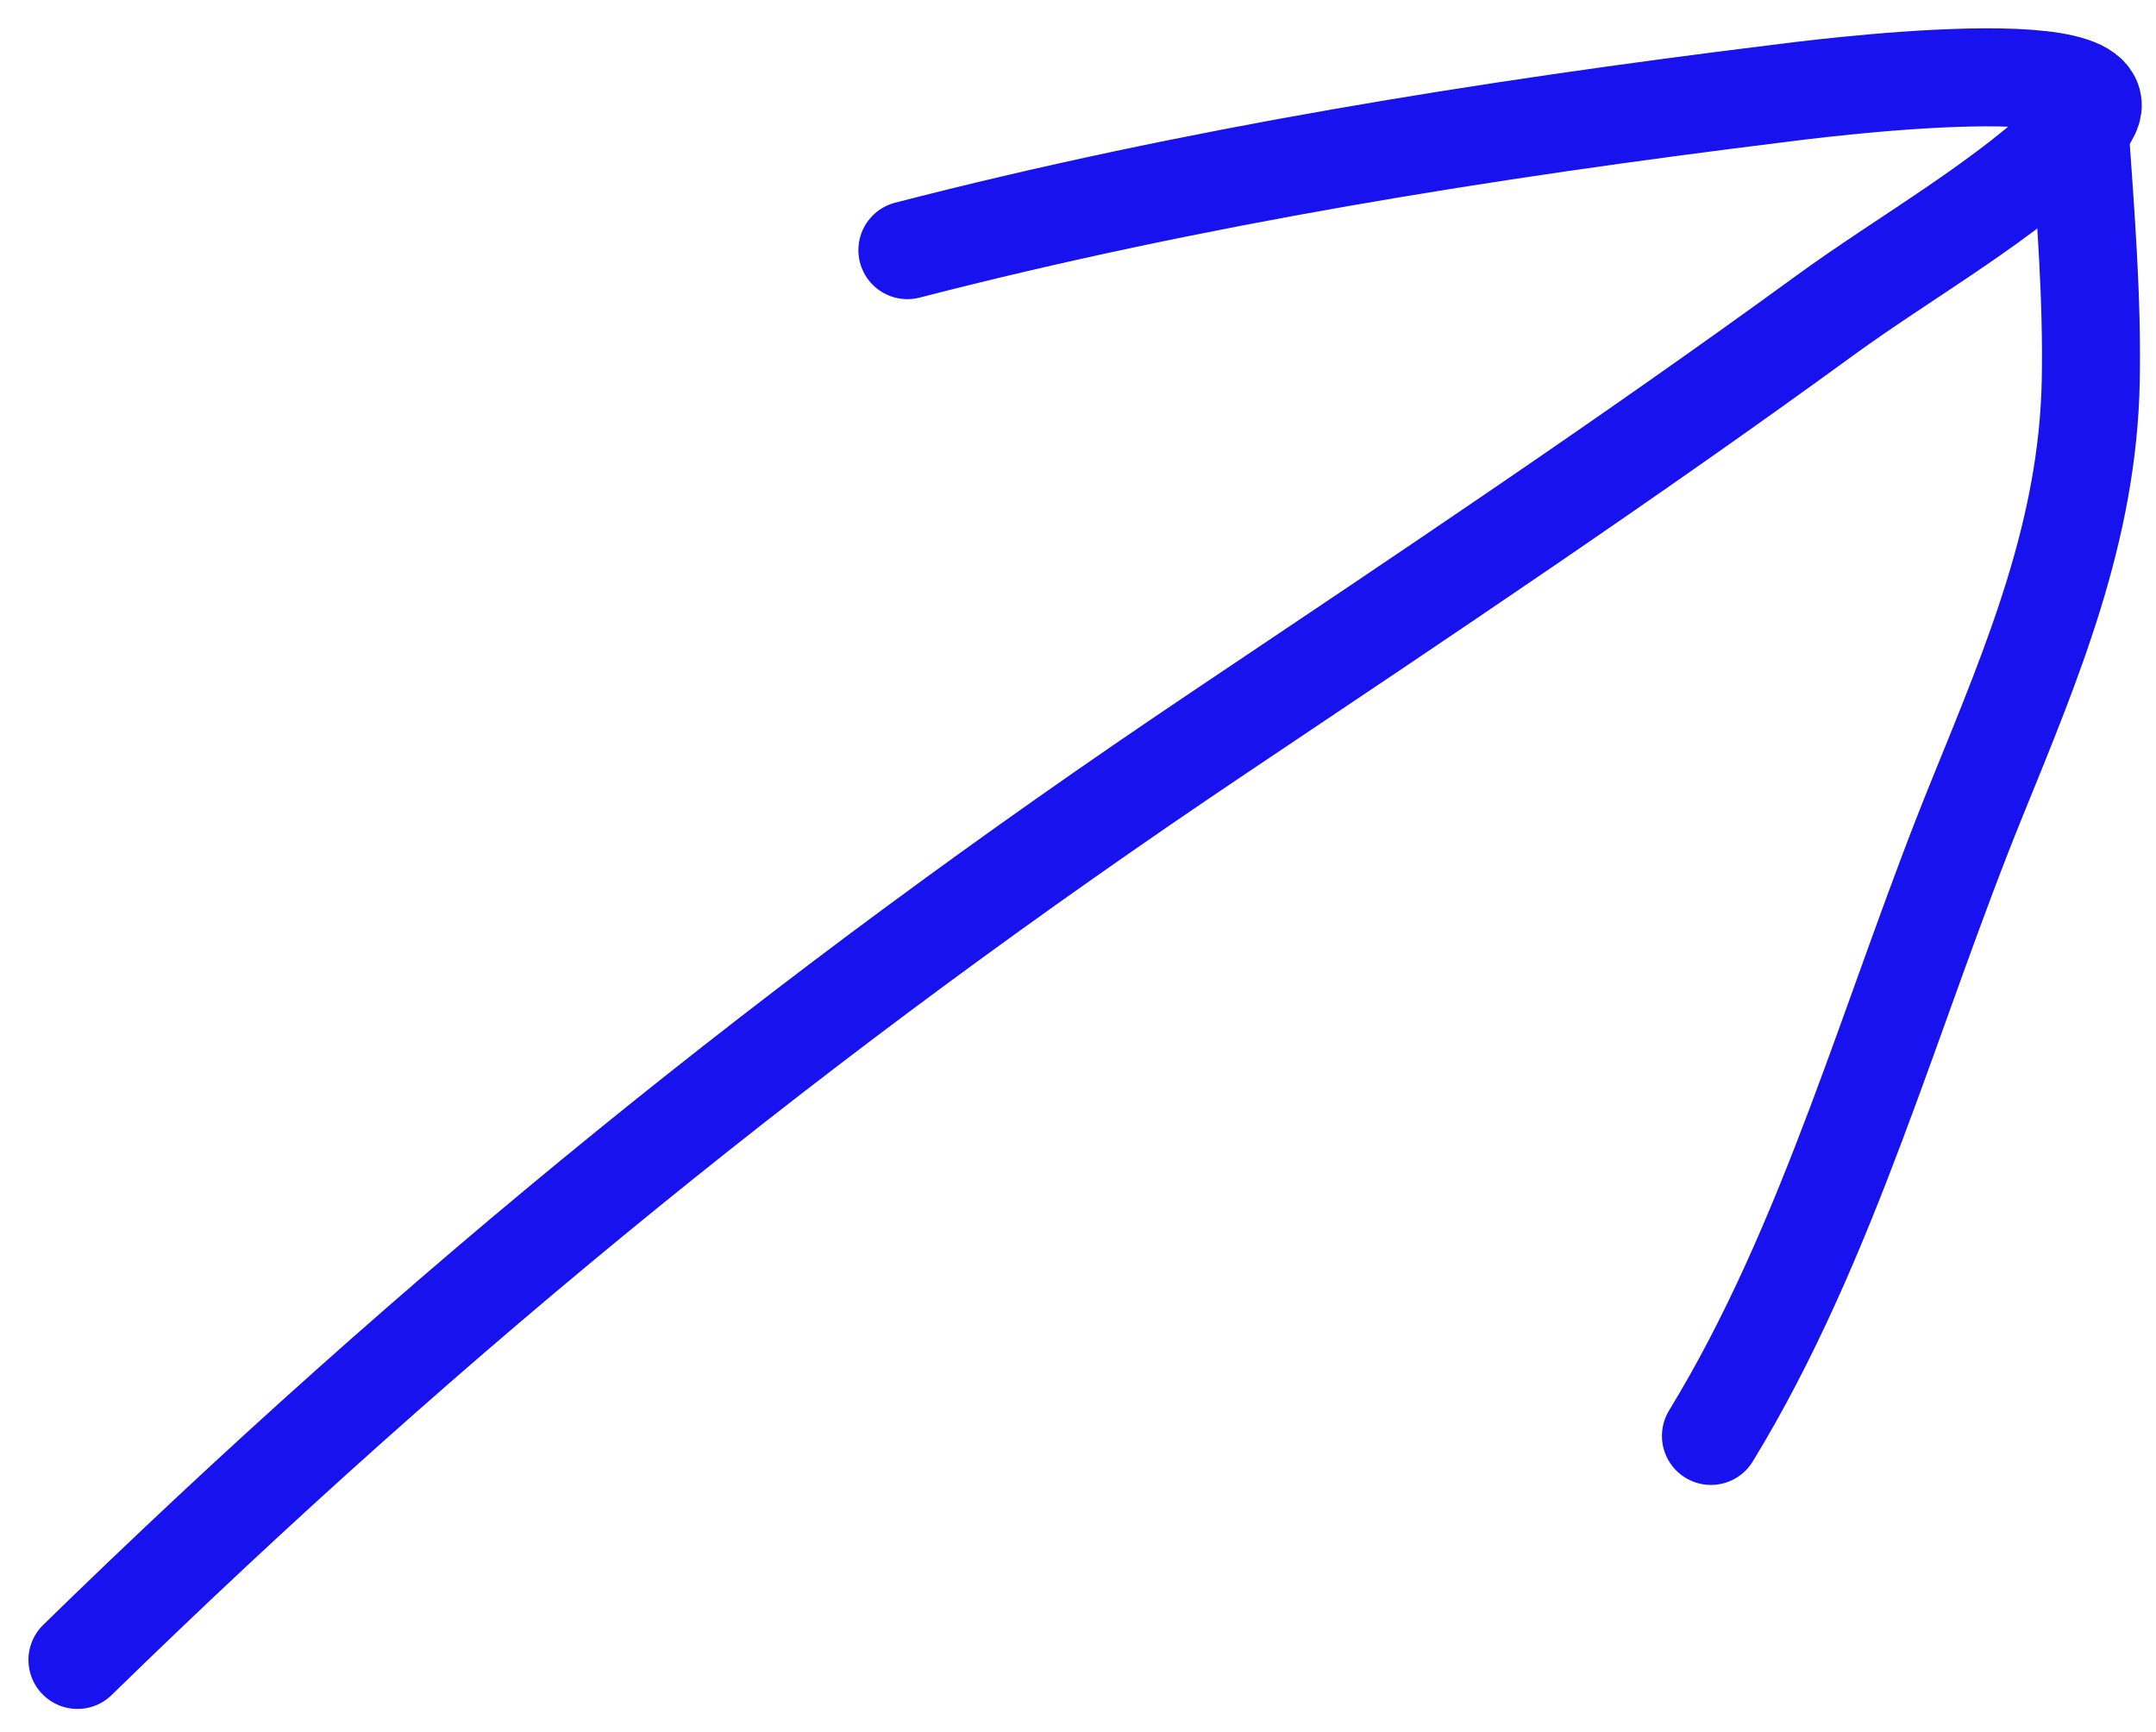
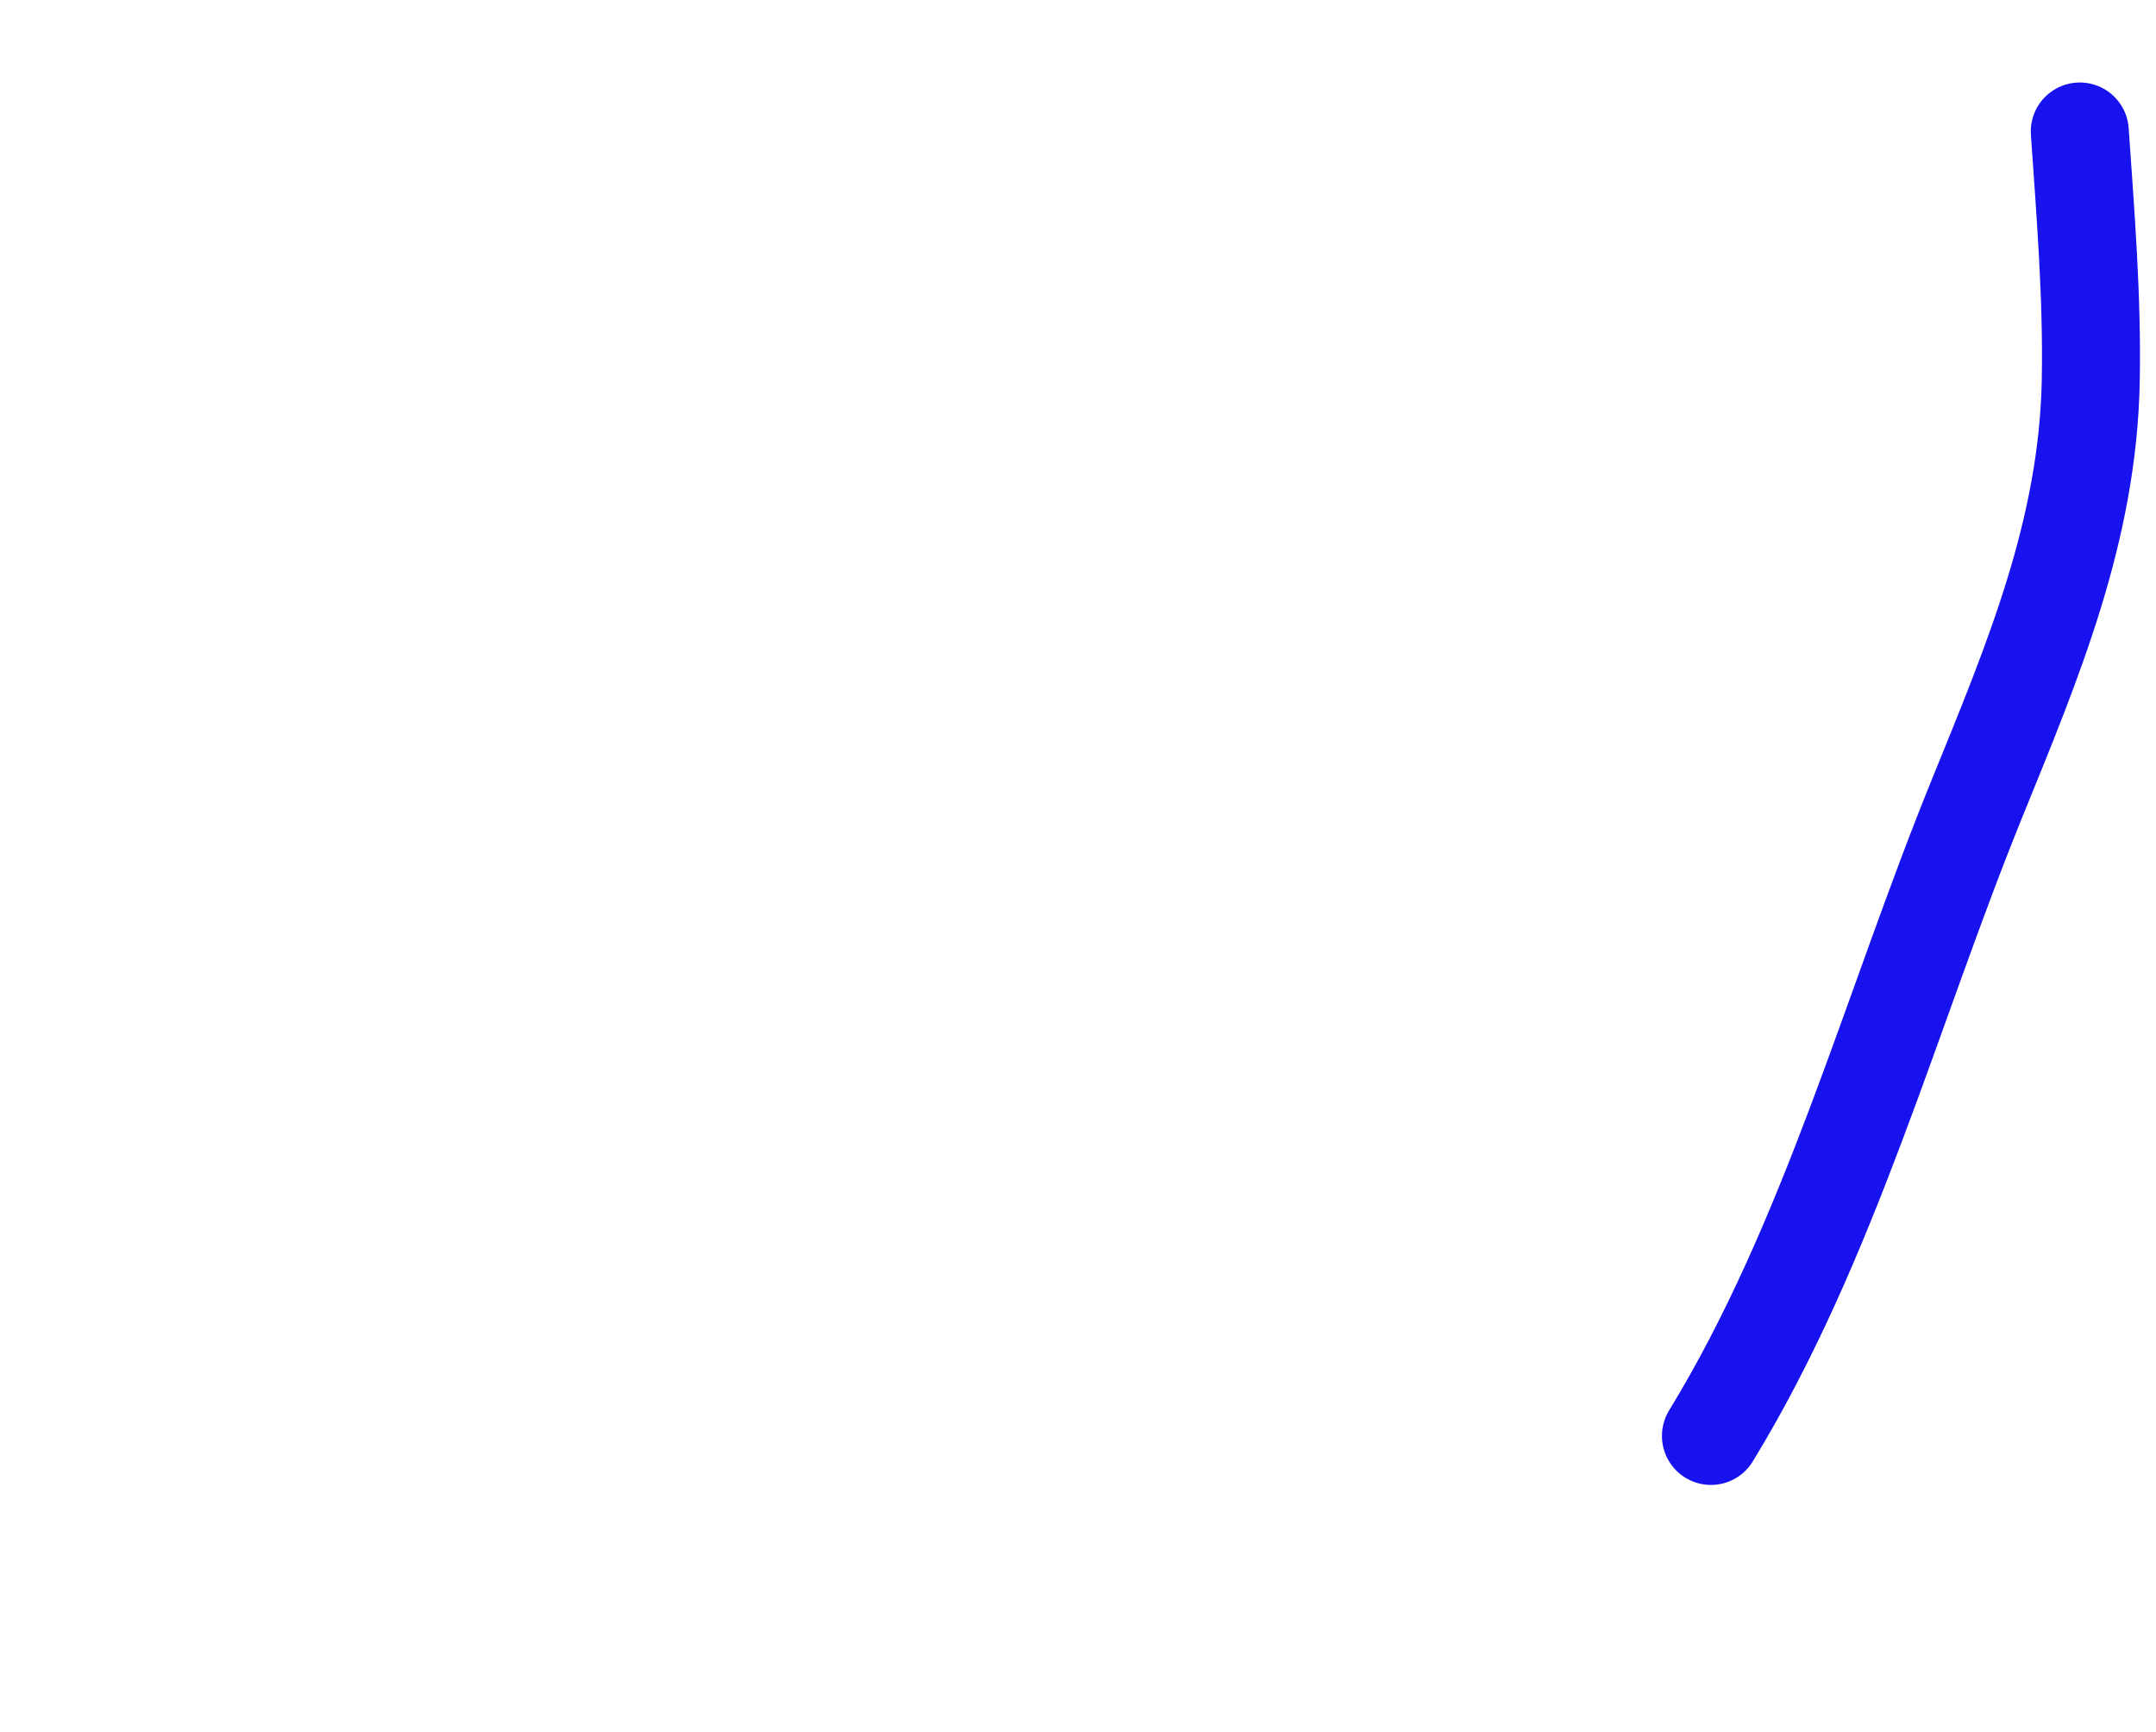
<svg xmlns="http://www.w3.org/2000/svg" width="66" height="53" viewBox="0 0 66 53" fill="none">
-   <path d="M2.371 50.805C13.323 40.114 24.633 30.927 37.321 22.42C43.561 18.236 49.796 14.075 55.871 9.65C58.373 7.827 61.459 6.122 63.667 3.915C66.293 1.288 55.078 2.782 54.437 2.862C45.473 3.969 36.524 5.399 27.777 7.656" stroke="#1712EE" stroke-width="3" stroke-linecap="round" />
  <path d="M63.667 4.025C63.842 6.561 64.05 9.098 64.003 11.643C63.918 16.232 62.242 20.207 60.531 24.413C57.884 30.919 56.017 37.99 52.376 43.949" stroke="#1712EE" stroke-width="3" stroke-linecap="round" />
</svg>